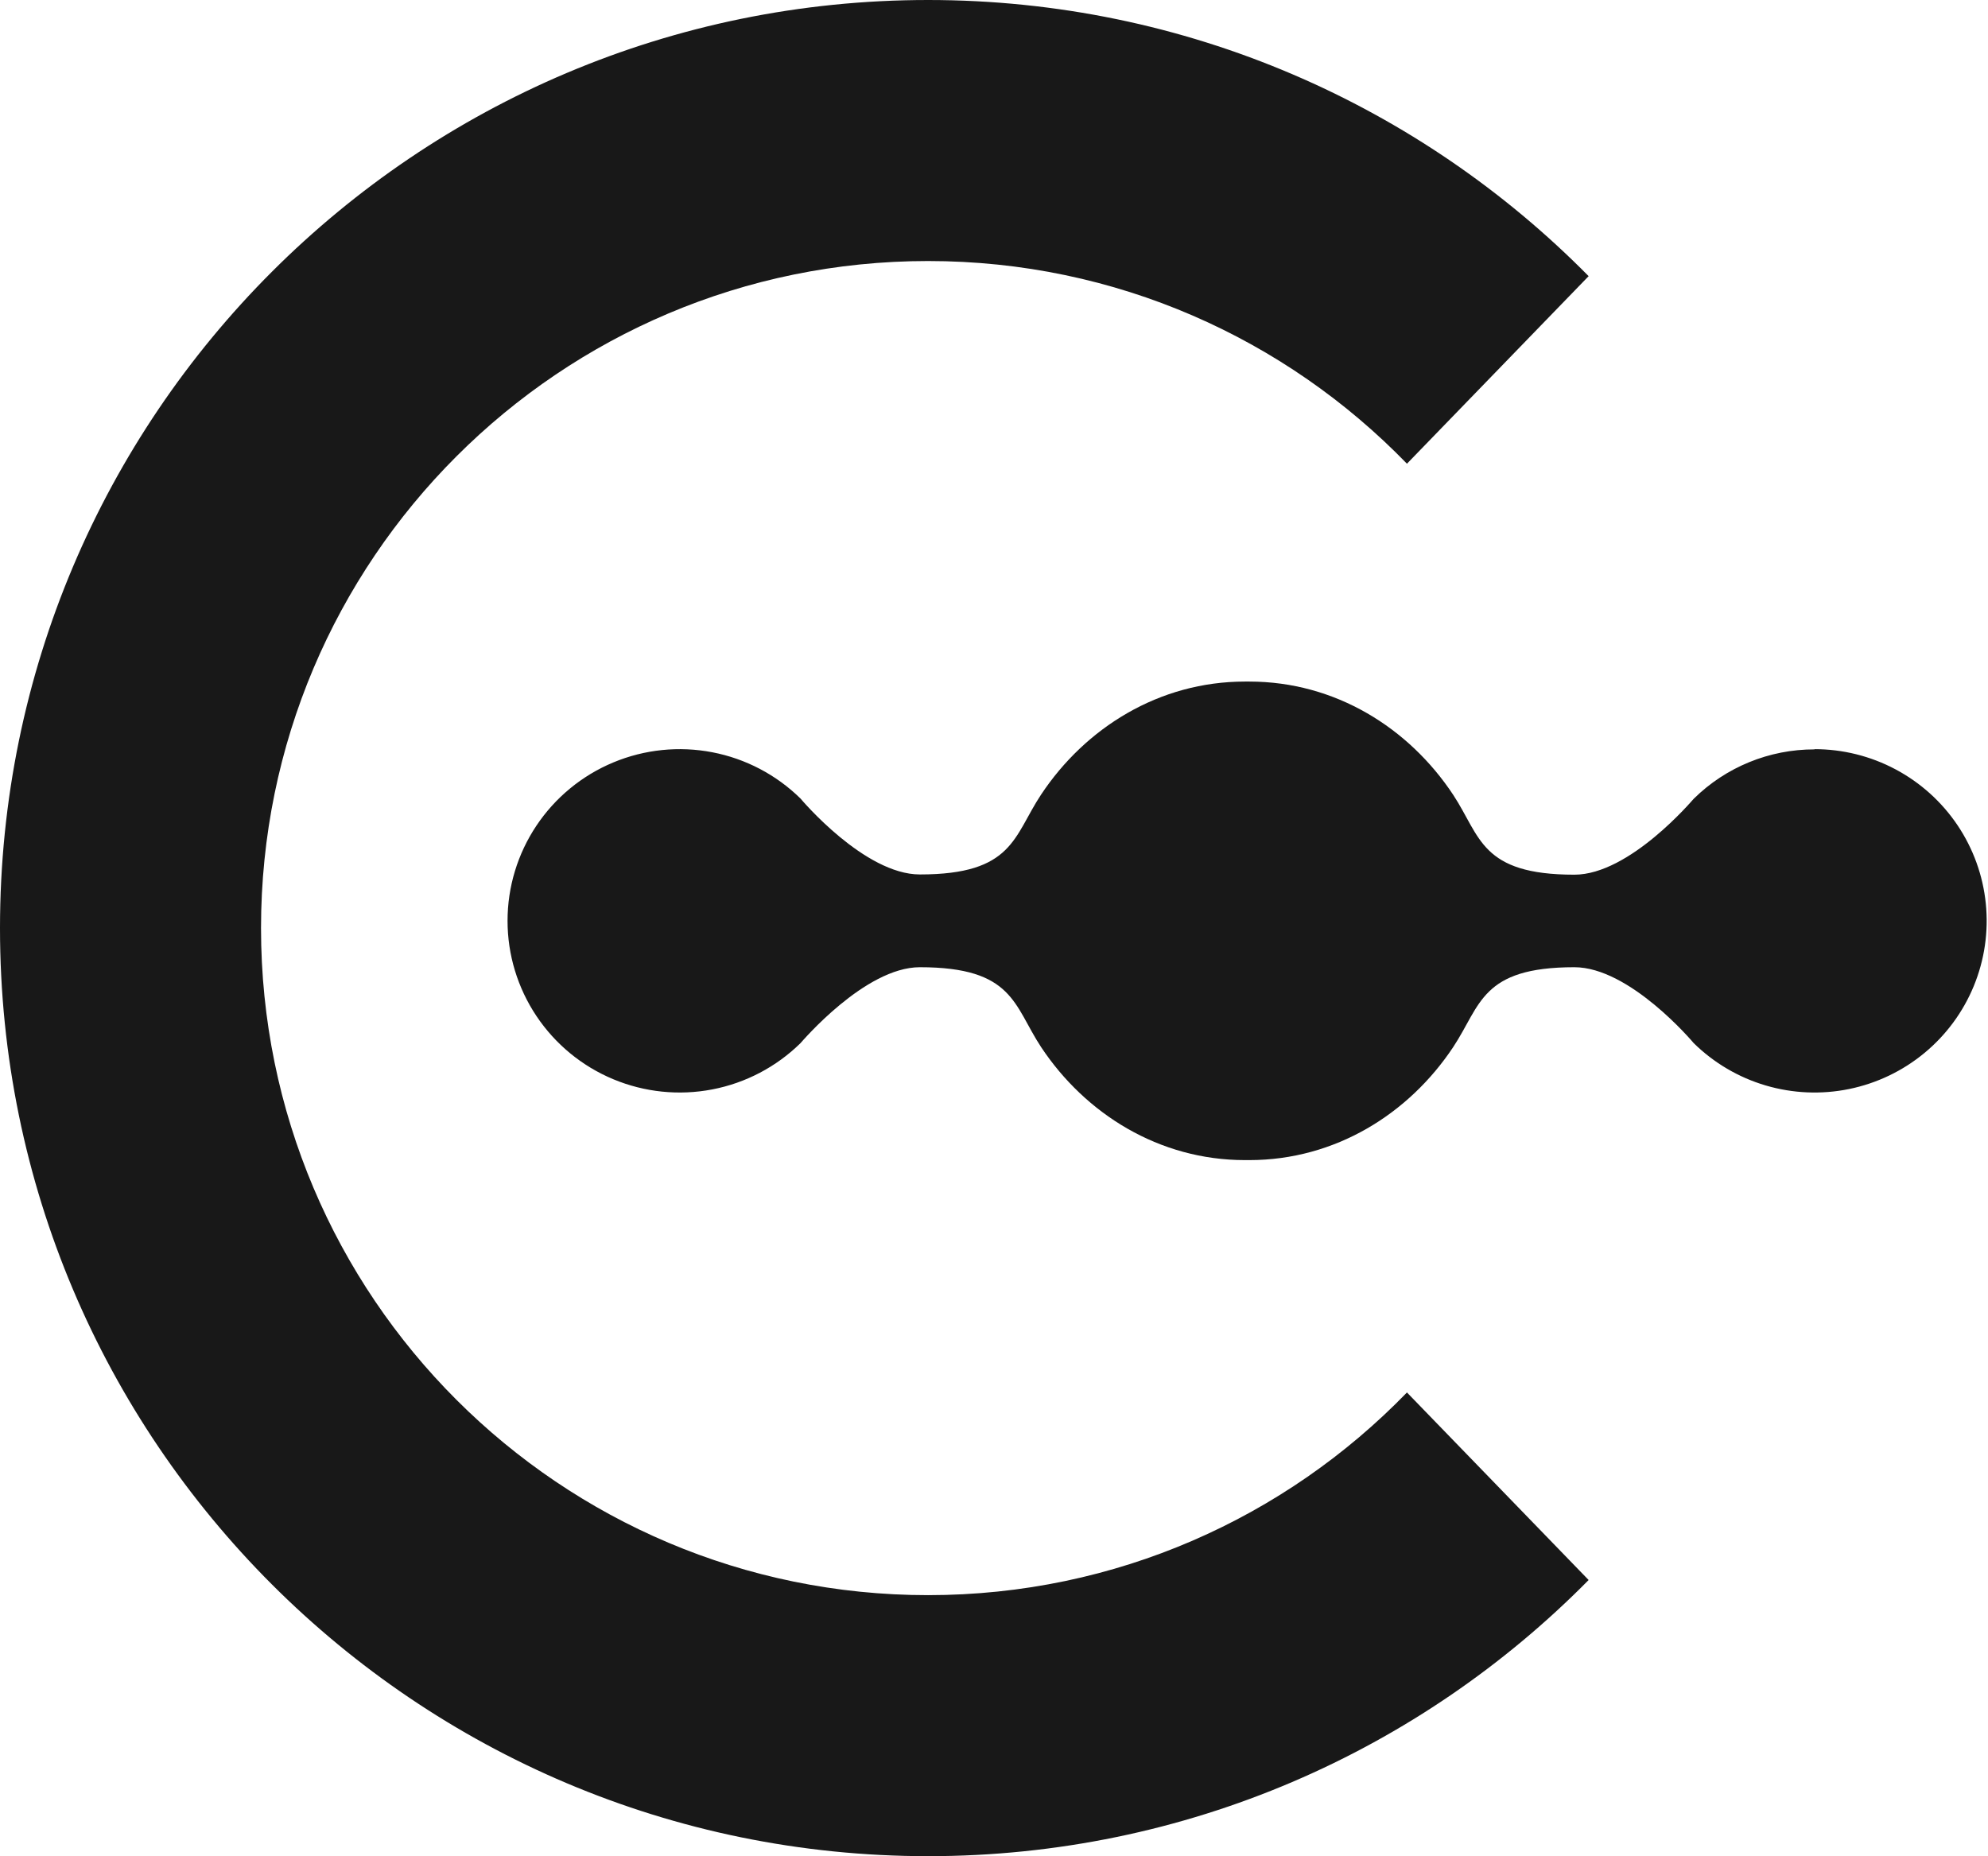
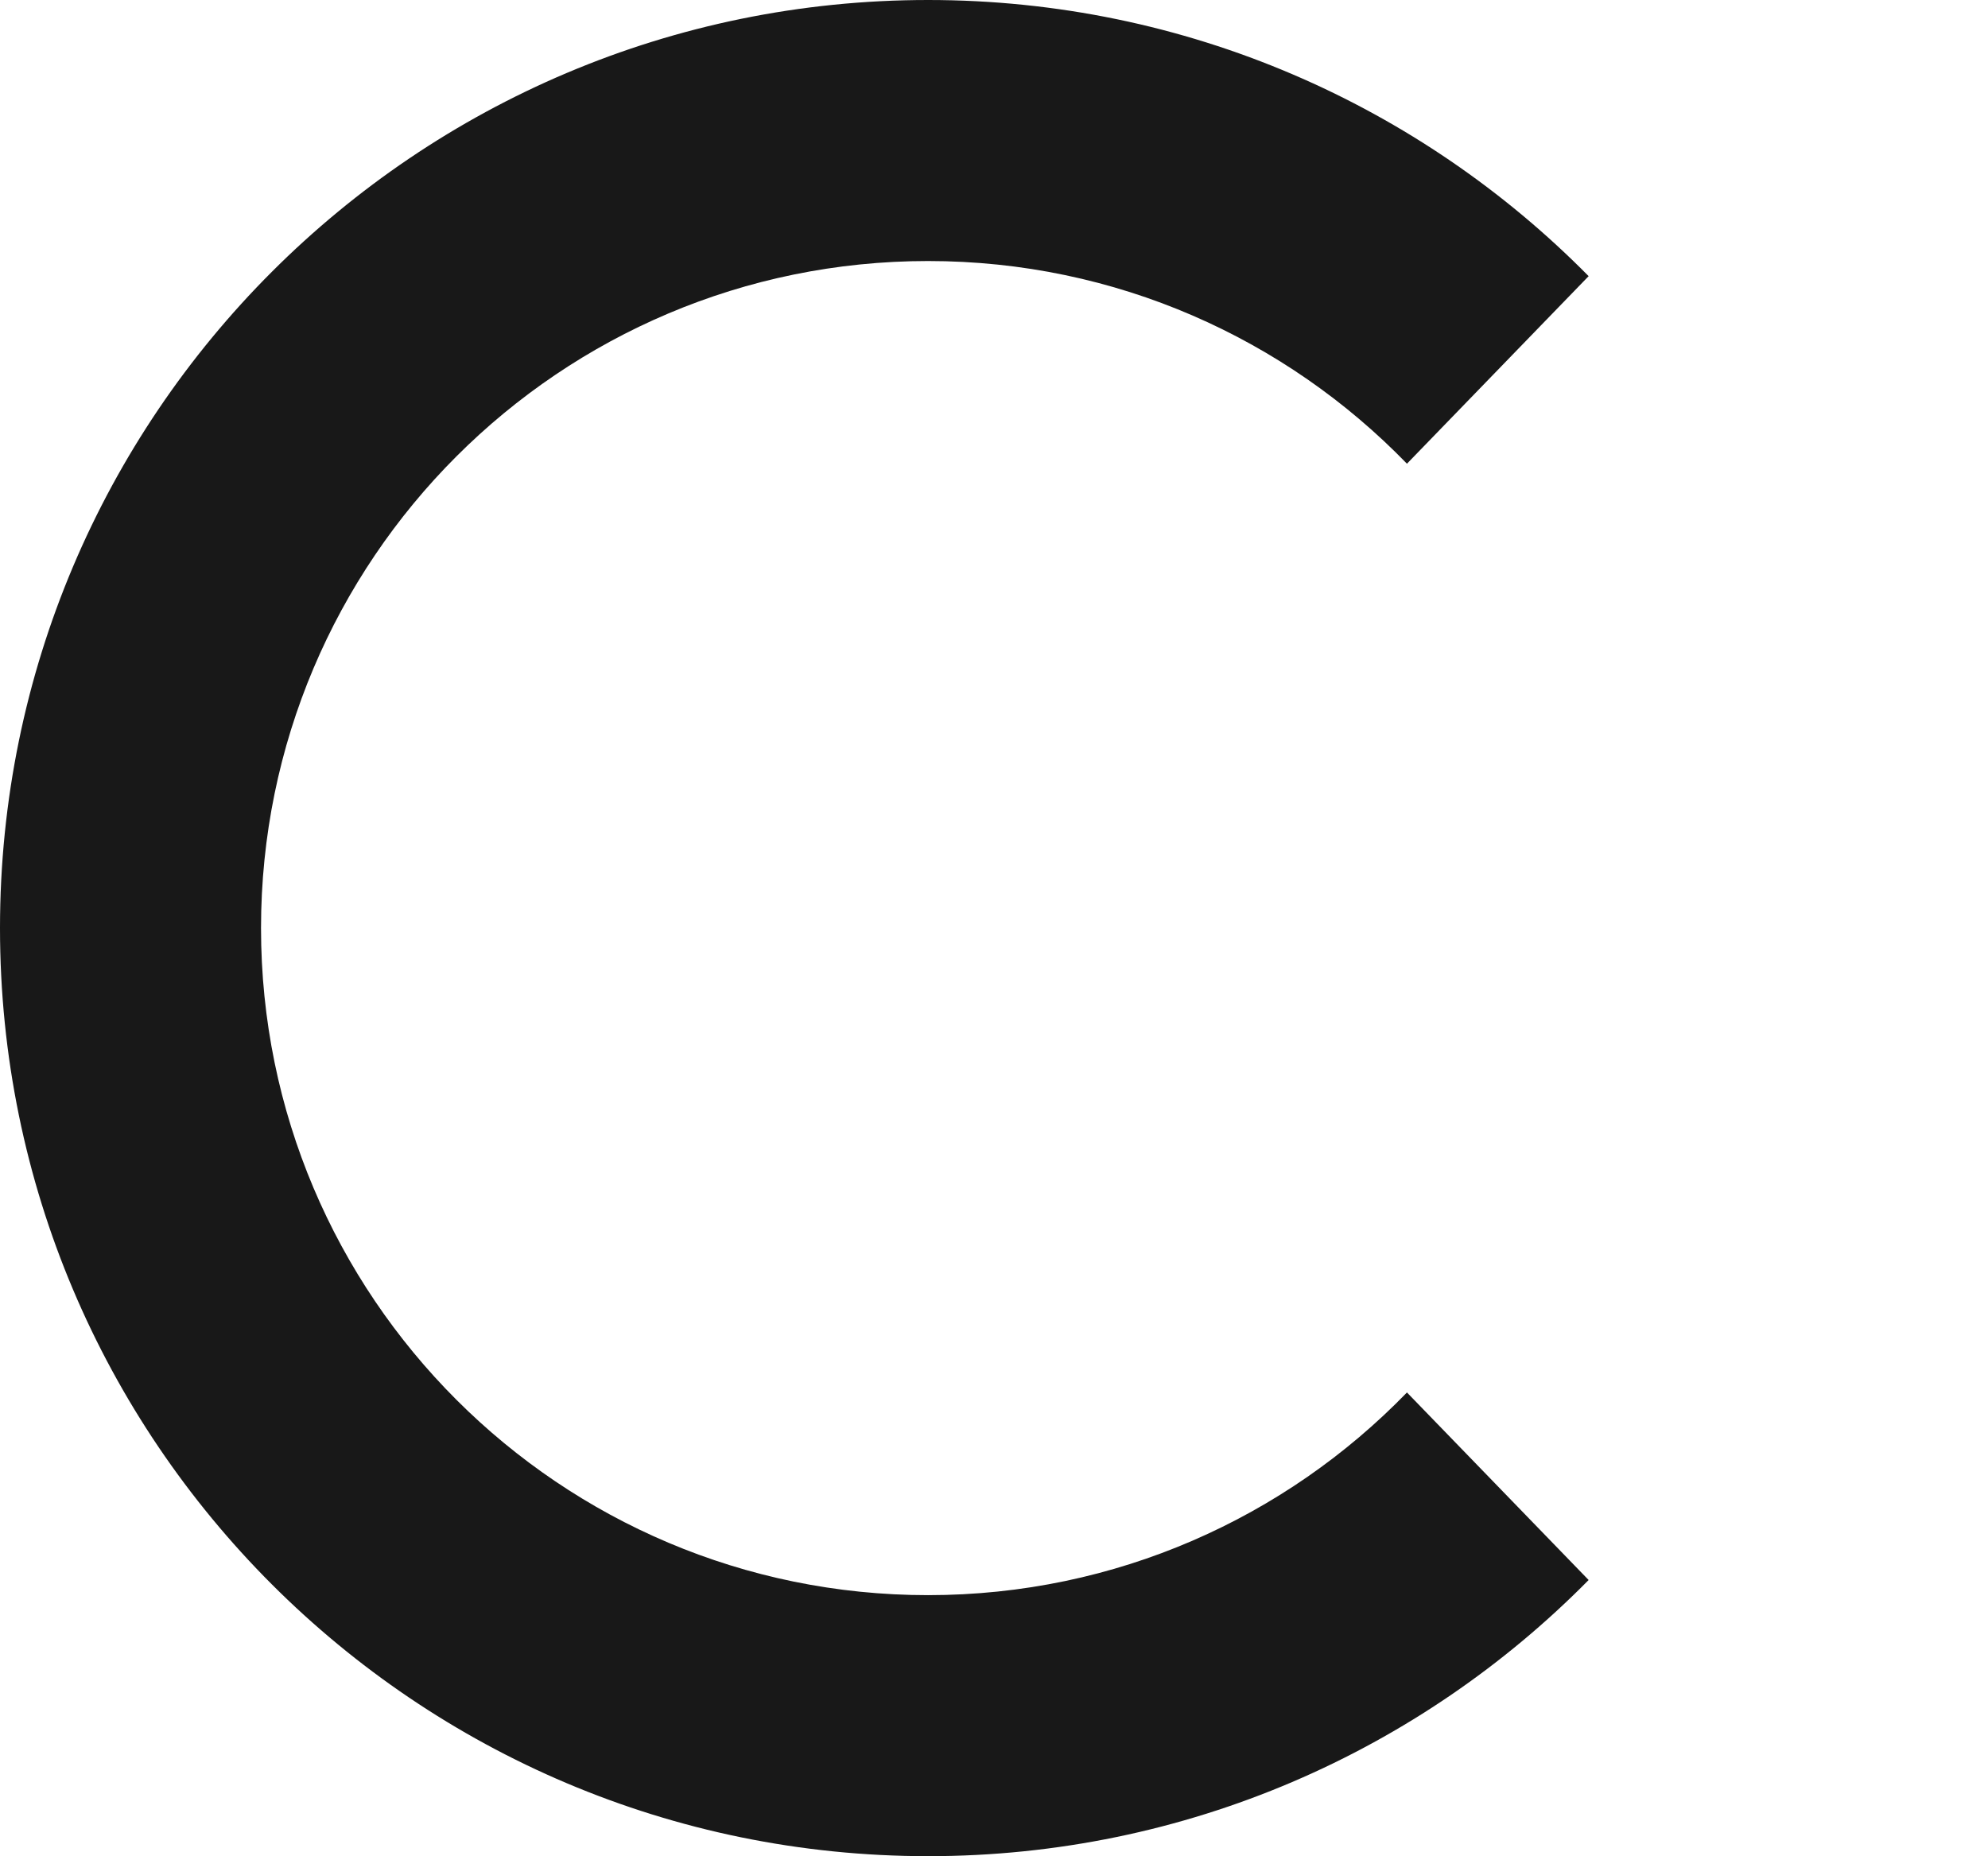
<svg xmlns="http://www.w3.org/2000/svg" width="377" height="352" viewBox="0 0 377 352" fill="none">
  <path fill-rule="evenodd" clip-rule="evenodd" d="M301.266 299.63C269.354 331.962 225.017 352 176 352C78.798 352 0 273.202 0 176C0 78.798 78.798 0 176 0C225.017 0 269.354 20.038 301.266 52.37L266.812 87.936C243.821 64.231 211.631 49.5 176 49.5C106.136 49.5 49.5 106.136 49.5 176C49.5 245.864 106.136 302.5 176 302.5C211.631 302.5 243.821 287.769 266.812 264.065L301.266 299.63Z" fill="#181818" />
-   <path d="M344.103 142.111C335.529 142.098 327.298 145.462 321.199 151.472C320.966 151.705 309.048 165.873 298.562 165.873C280.791 165.873 280.791 158.64 275.581 150.73C267.184 138.035 253.222 129.25 236.905 129.25H236.095C219.789 129.25 205.827 138.035 197.43 150.686C192.176 158.595 192.176 165.829 174.438 165.829C163.963 165.829 152.034 151.705 151.801 151.428C147.216 146.924 141.398 143.873 135.08 142.657C128.761 141.441 122.223 142.114 116.287 144.593C110.351 147.072 105.282 151.245 101.717 156.589C98.152 161.932 96.25 168.207 96.25 174.625C96.25 181.043 98.152 187.318 101.717 192.661C105.282 198.005 110.351 202.178 116.287 204.657C122.223 207.136 128.761 207.809 135.08 206.593C141.398 205.377 147.216 202.326 151.801 197.822C152.034 197.589 164.019 183.421 174.438 183.421C192.209 183.421 192.209 190.655 197.43 198.564C205.827 211.215 219.789 220 236.095 220H236.905C253.222 220 267.184 211.215 275.581 198.564C280.835 190.655 280.835 183.421 298.562 183.421C309.048 183.421 320.966 197.545 321.199 197.822C325.017 201.572 329.701 204.327 334.839 205.844C339.976 207.36 345.409 207.593 350.658 206.52C355.907 205.448 360.811 203.103 364.936 199.693C369.061 196.283 372.282 191.913 374.313 186.968C376.344 182.023 377.124 176.656 376.583 171.339C376.043 166.023 374.198 160.921 371.213 156.483C368.227 152.046 364.192 148.41 359.464 145.896C354.736 143.382 349.461 142.067 344.103 142.067V142.111Z" fill="#181818" />
</svg>